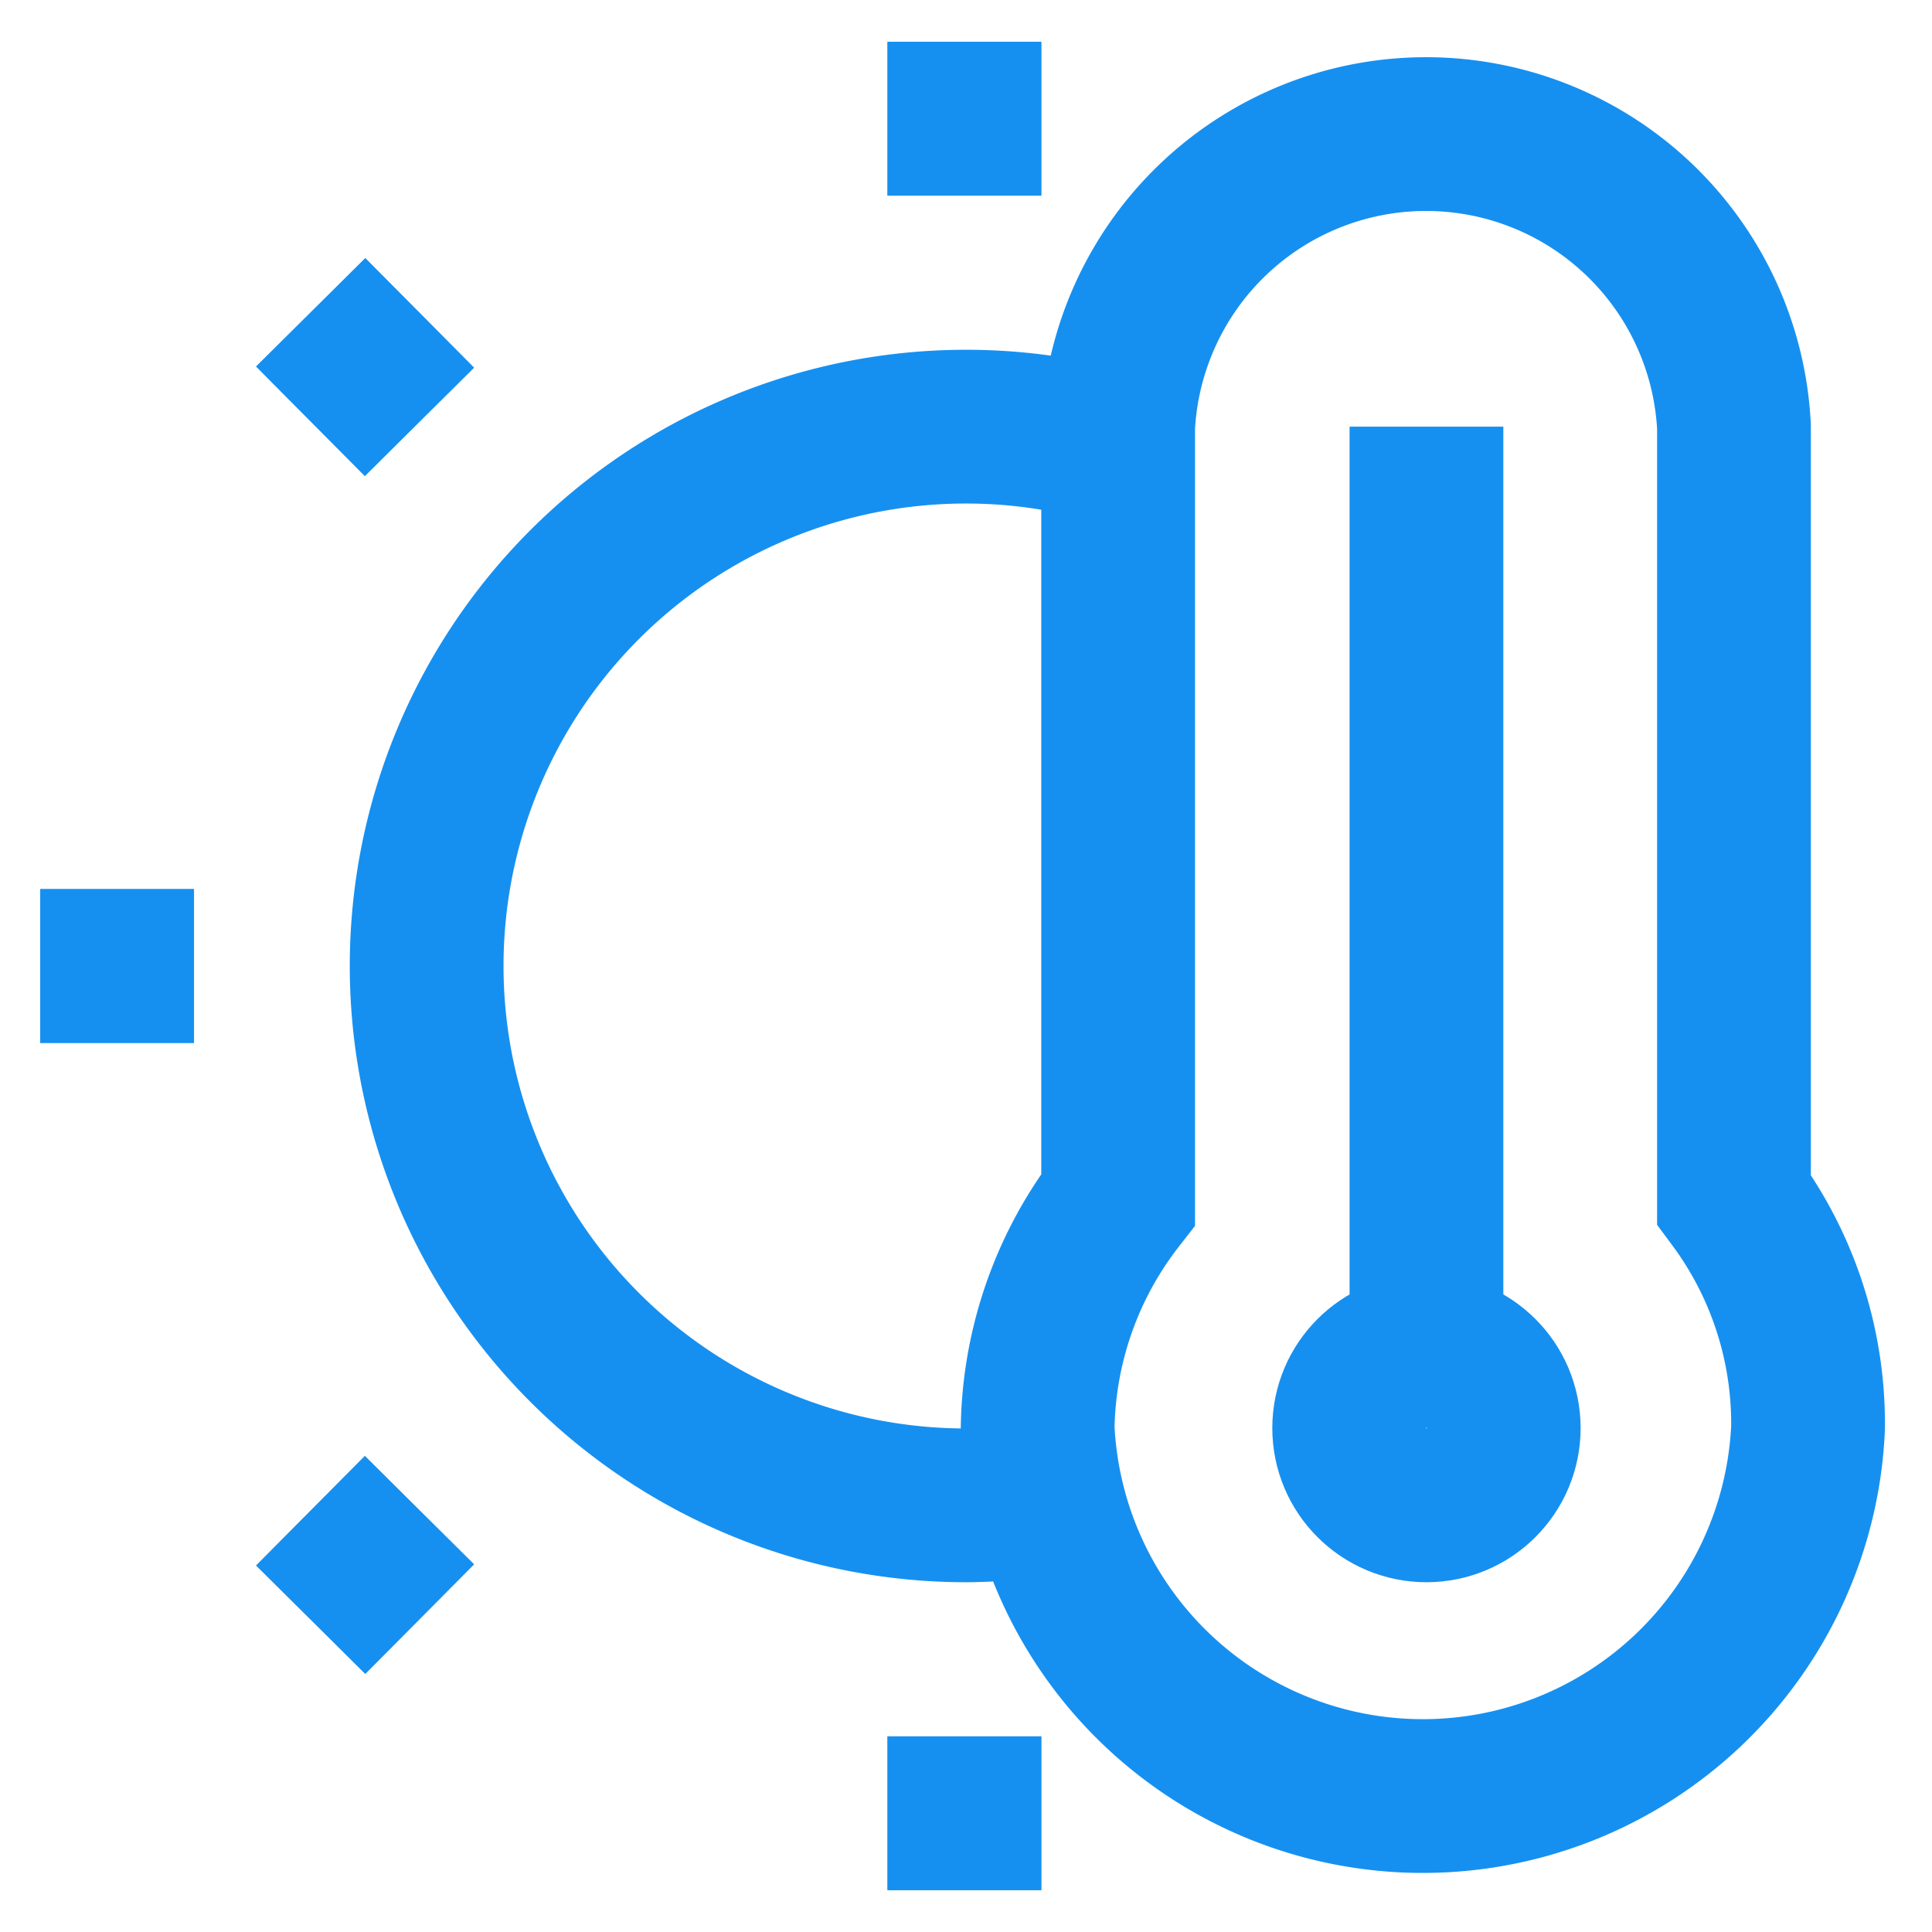
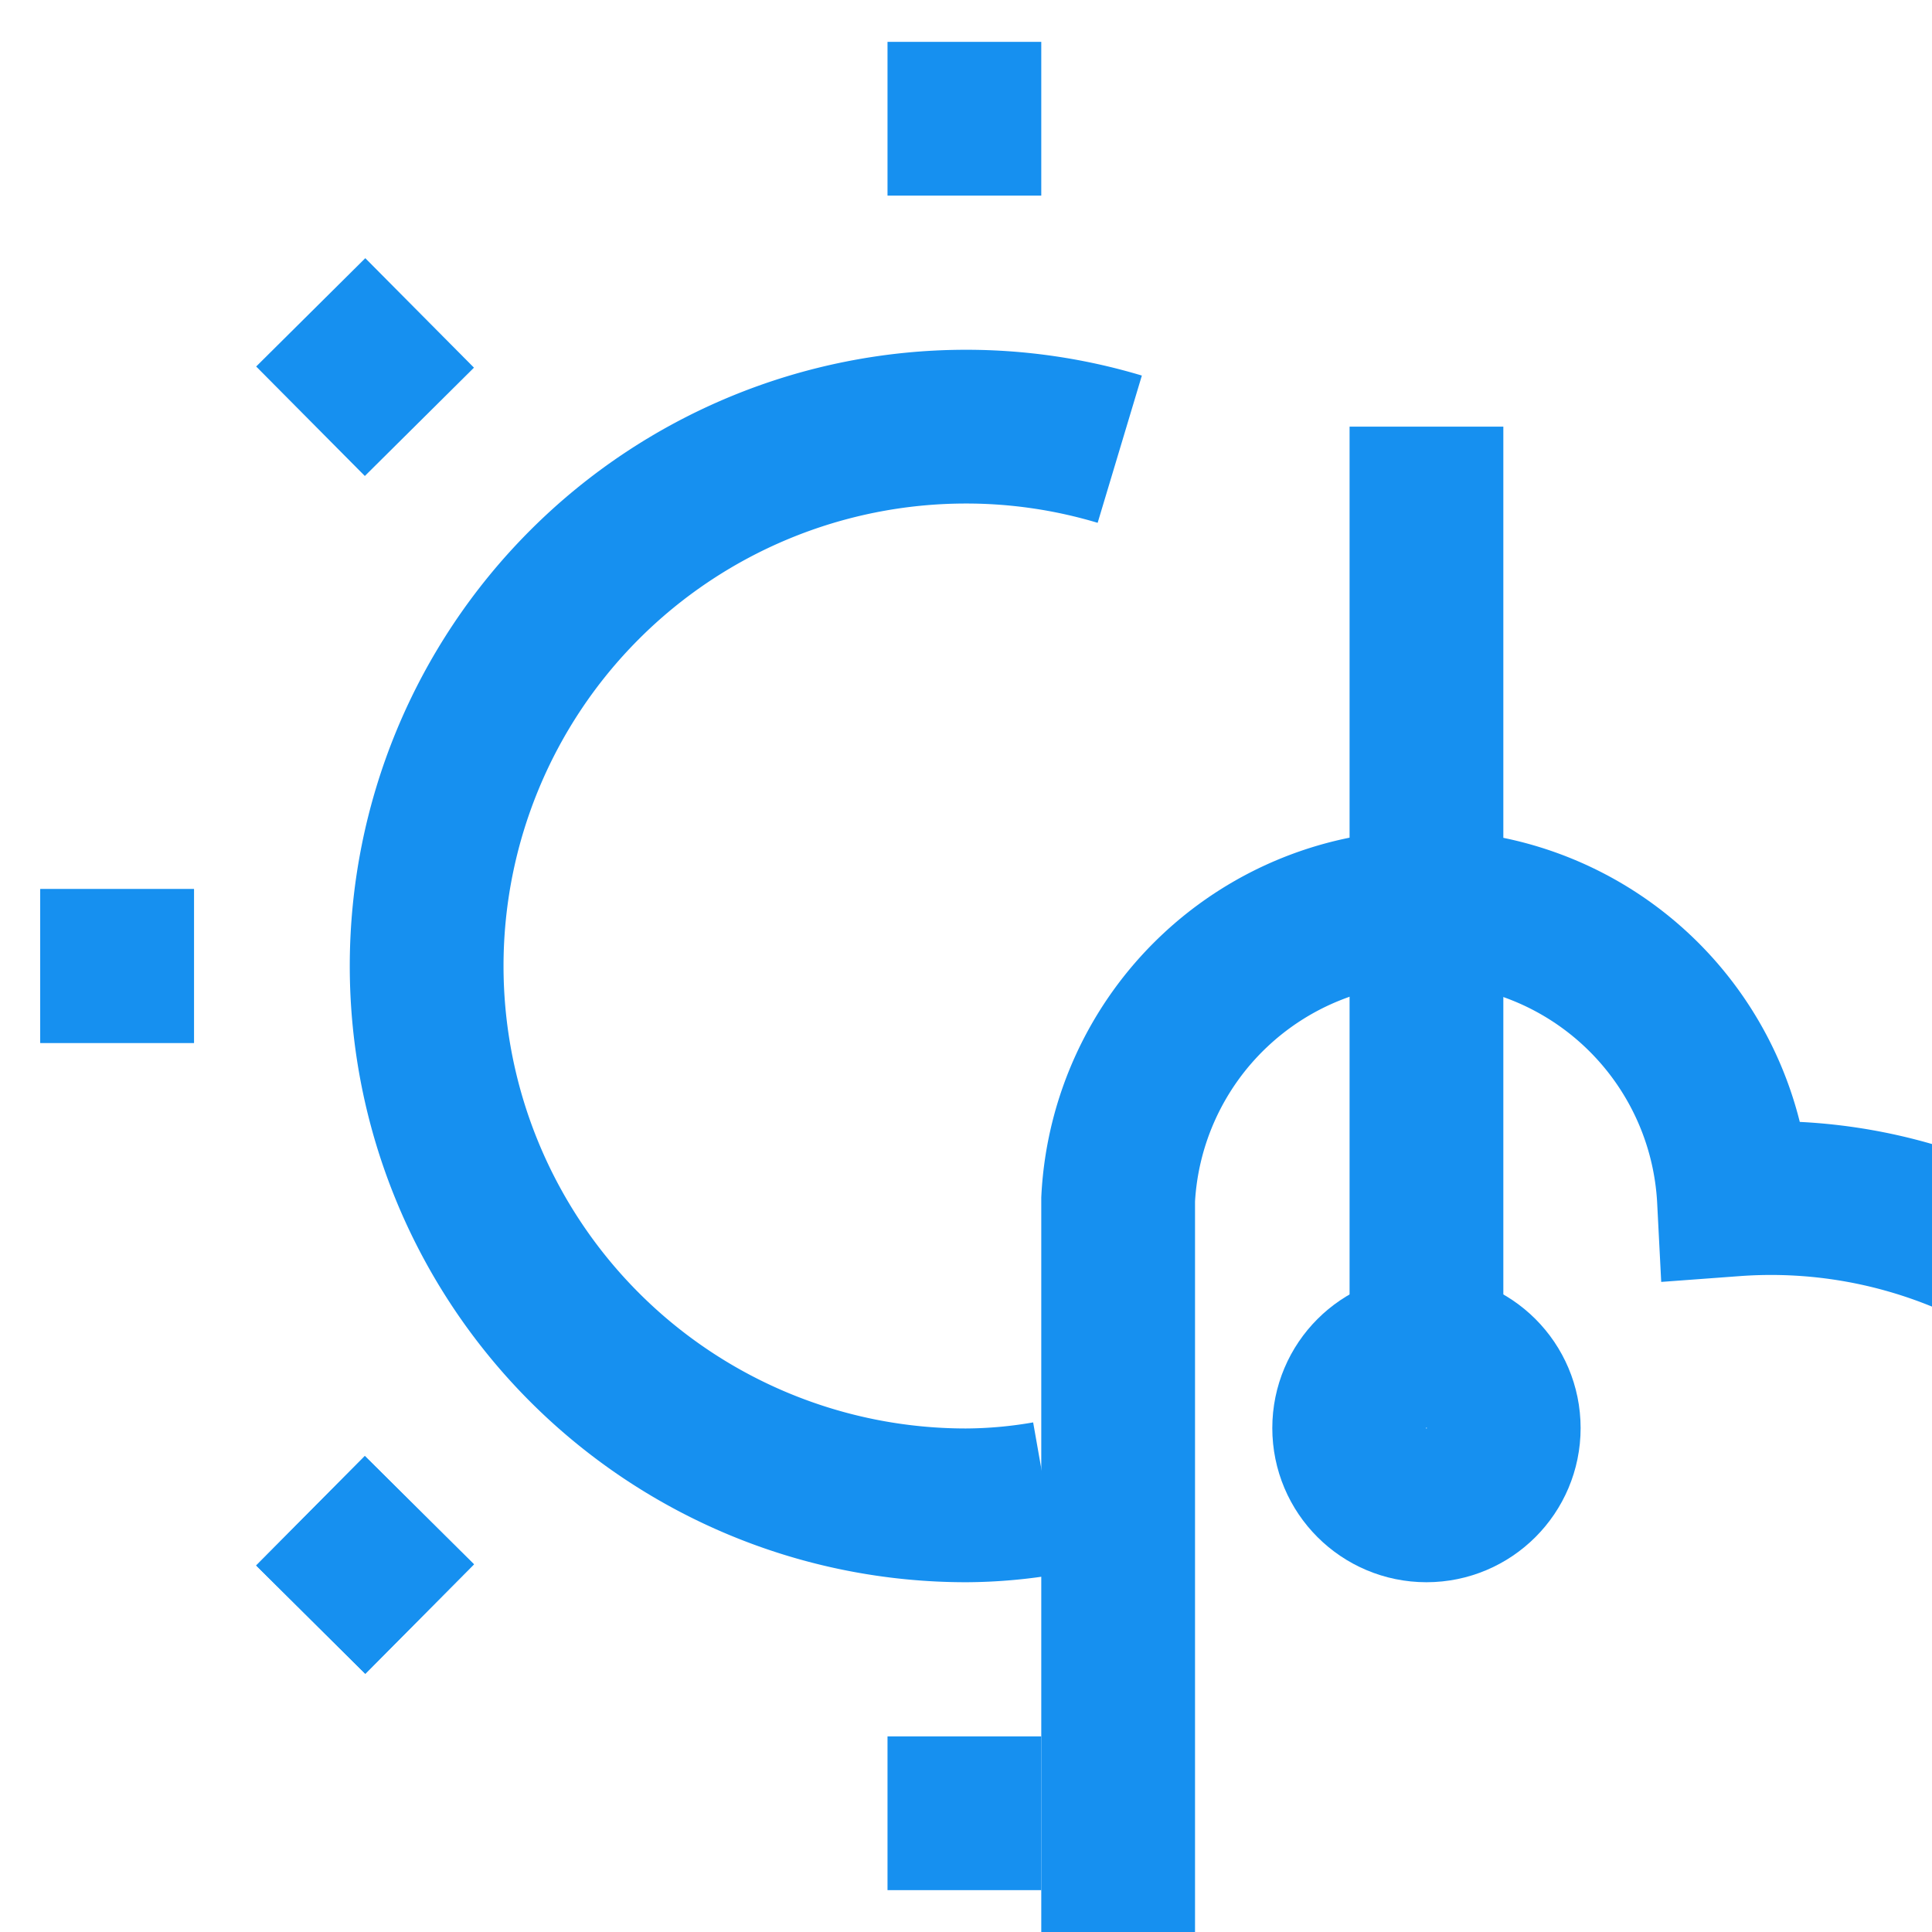
<svg xmlns="http://www.w3.org/2000/svg" width="800px" height="800px" viewBox="0 0 24 24" id="Layer_1" data-name="Layer 1" fill="#1690f0">
  <g id="SVGRepo_bgCarrier" stroke-width="0" />
  <g id="SVGRepo_tracerCarrier" stroke-linecap="round" stroke-linejoin="round" />
  <g id="SVGRepo_iconCarrier">
    <defs>
      <style>.cls-1{fill:none;stroke:#1690f0;stroke-miterlimit:10;stroke-width:1.91px;}</style>
    </defs>
    <circle class="cls-1" cx="17.72" cy="17.74" r="0.96" />
-     <path class="cls-1" d="M21.54,14.9V5.3a3.83,3.83,0,0,0-7.65,0v9.6a4.74,4.74,0,0,0-1,2.84,4.79,4.79,0,0,0,9.57,0A4.67,4.67,0,0,0,21.54,14.9Z" />
+     <path class="cls-1" d="M21.54,14.9a3.83,3.83,0,0,0-7.65,0v9.6a4.74,4.74,0,0,0-1,2.84,4.79,4.79,0,0,0,9.57,0A4.67,4.67,0,0,0,21.54,14.9Z" />
    <line class="cls-1" x1="17.72" y1="5.3" x2="17.72" y2="16.78" />
-     <line class="cls-1" x1="11.98" y1="0.52" x2="11.98" y2="2.43" />
    <line class="cls-1" x1="11.98" y1="21.57" x2="11.98" y2="23.48" />
    <line class="cls-1" x1="2.41" y1="12" x2="0.5" y2="12" />
    <line class="cls-1" x1="11.98" y1="0.52" x2="11.98" y2="2.43" />
-     <line class="cls-1" x1="11.98" y1="21.57" x2="11.98" y2="23.48" />
    <line class="cls-1" x1="2.41" y1="12" x2="0.5" y2="12" />
    <line class="cls-1" x1="5.21" y1="18.76" x2="3.86" y2="20.12" />
-     <line class="cls-1" x1="5.21" y1="5.24" x2="3.86" y2="3.88" />
    <line class="cls-1" x1="5.21" y1="18.76" x2="3.86" y2="20.12" />
    <line class="cls-1" x1="5.21" y1="5.24" x2="3.86" y2="3.88" />
    <path class="cls-1" d="M13,18.61a5.92,5.92,0,0,1-1,.09A6.7,6.7,0,0,1,12,5.3a6.63,6.63,0,0,1,1.91.28" />
  </g>
</svg>